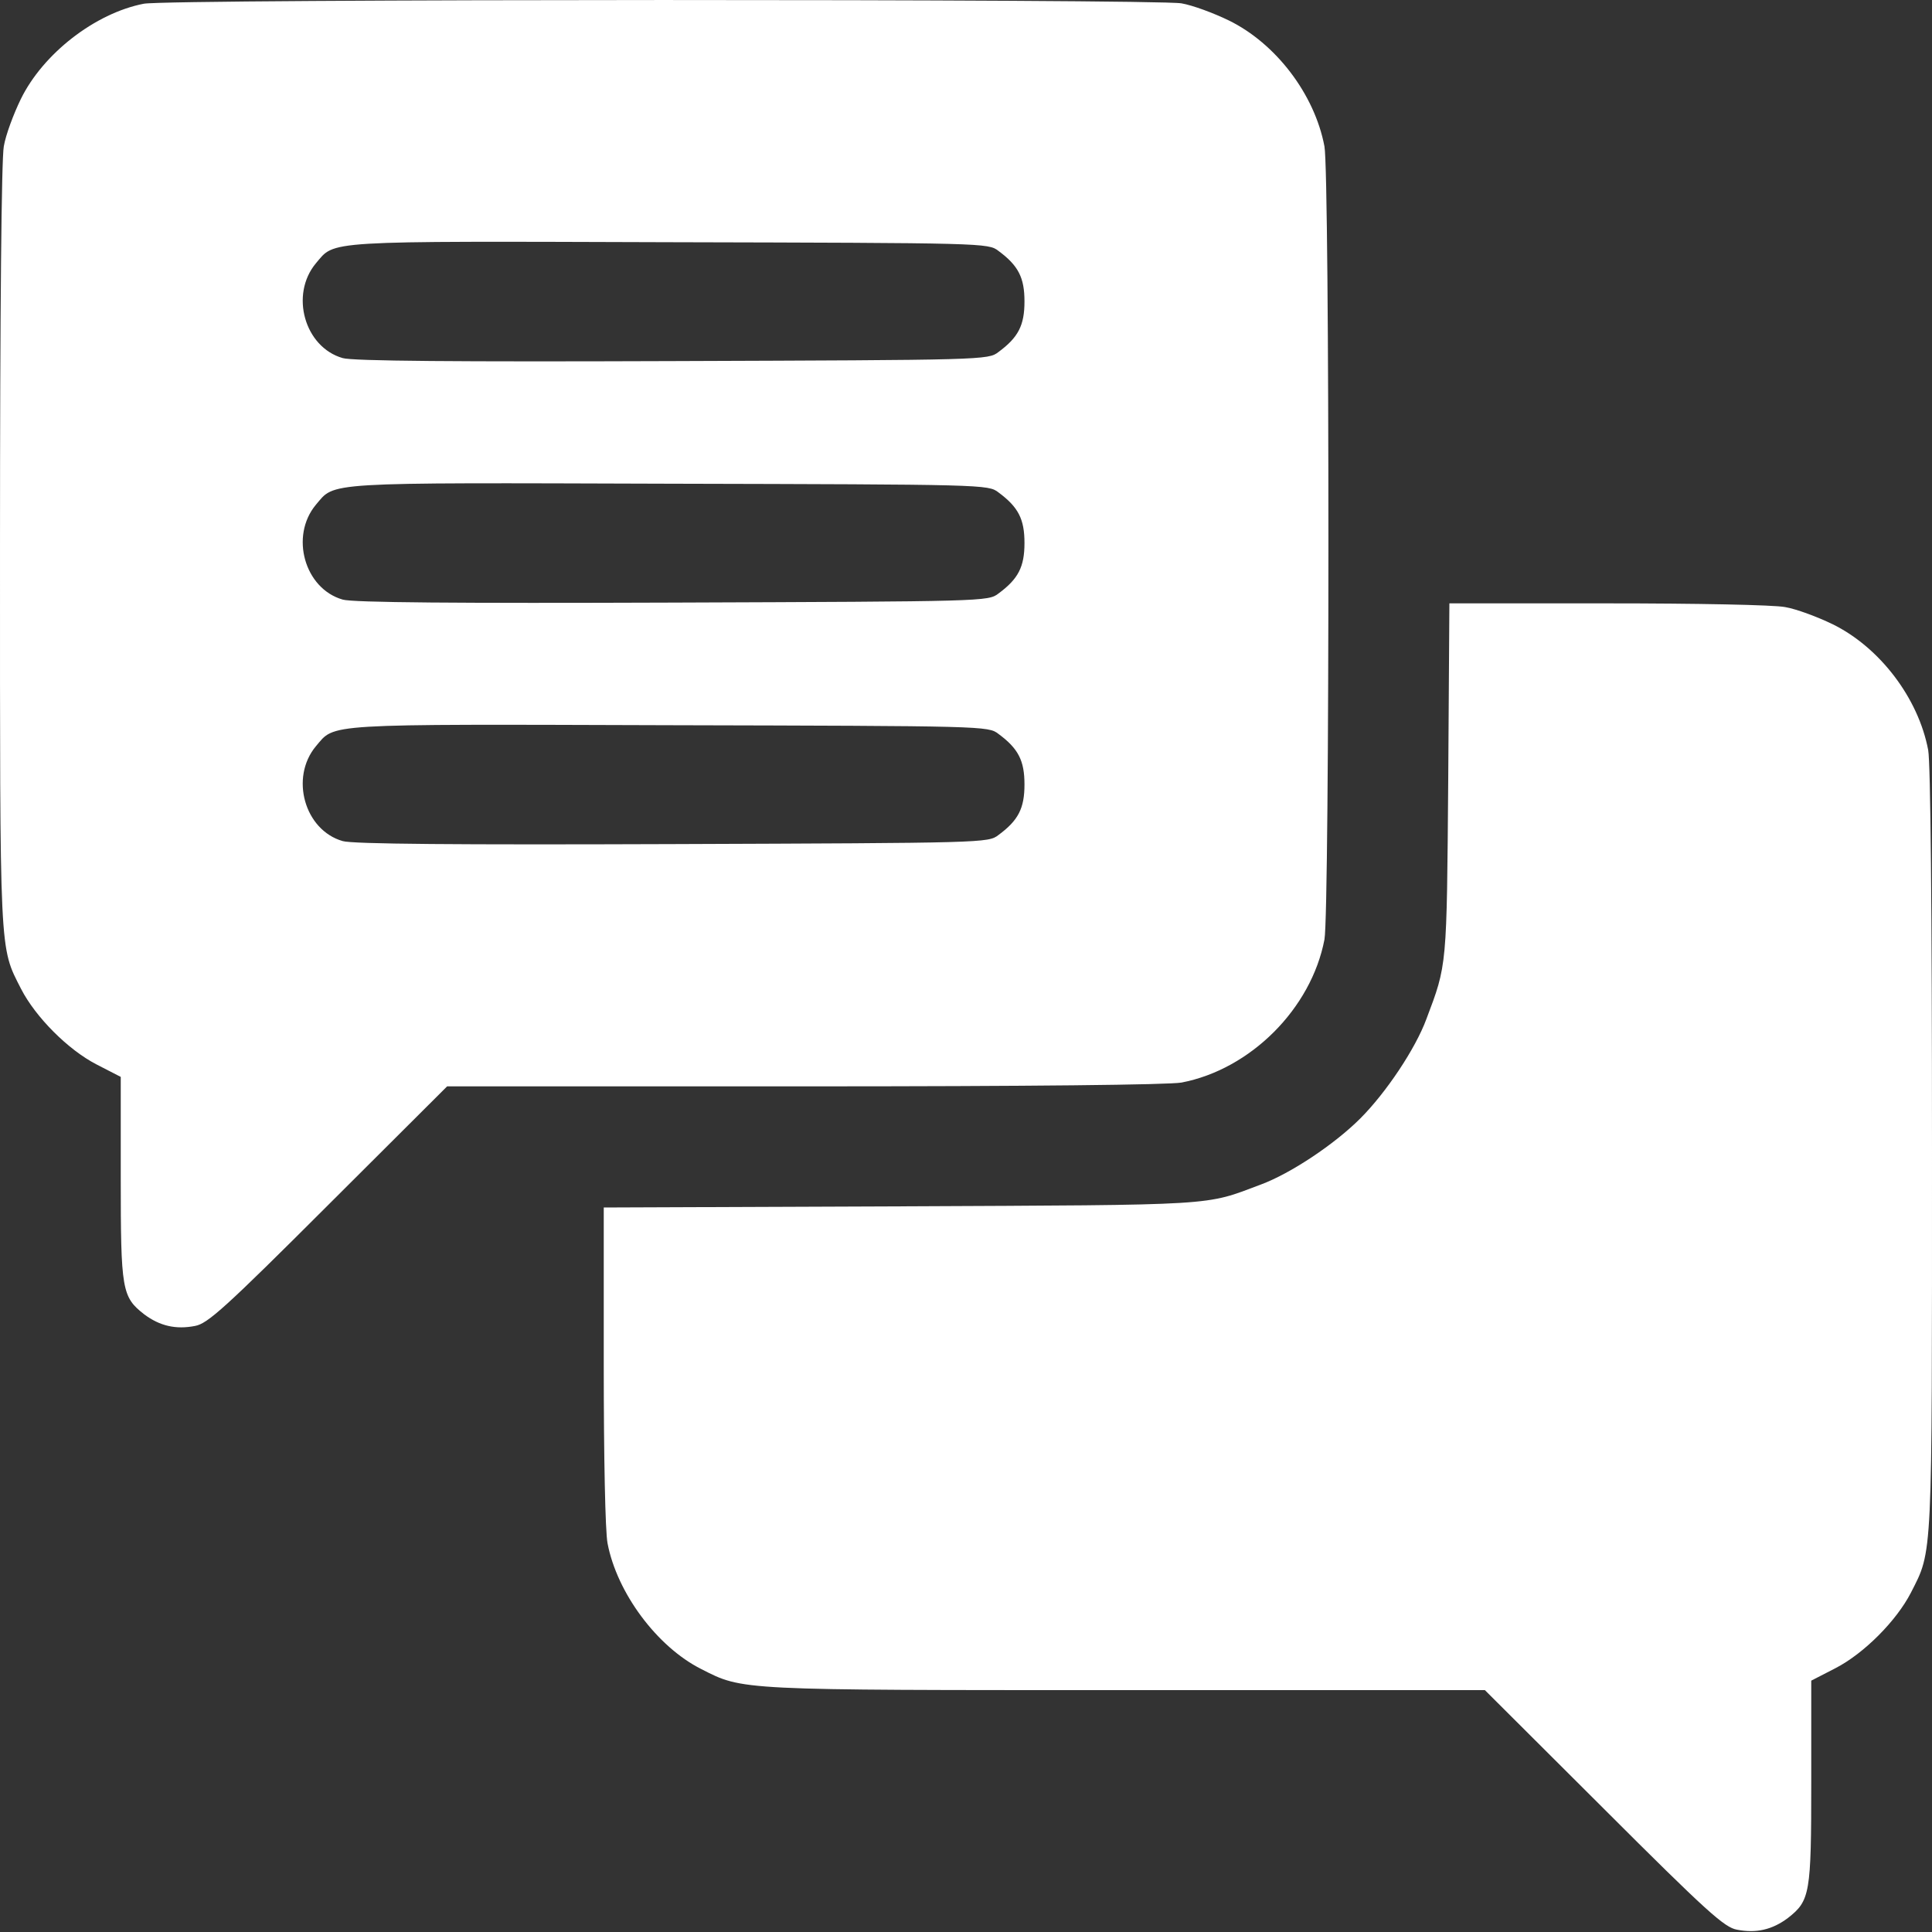
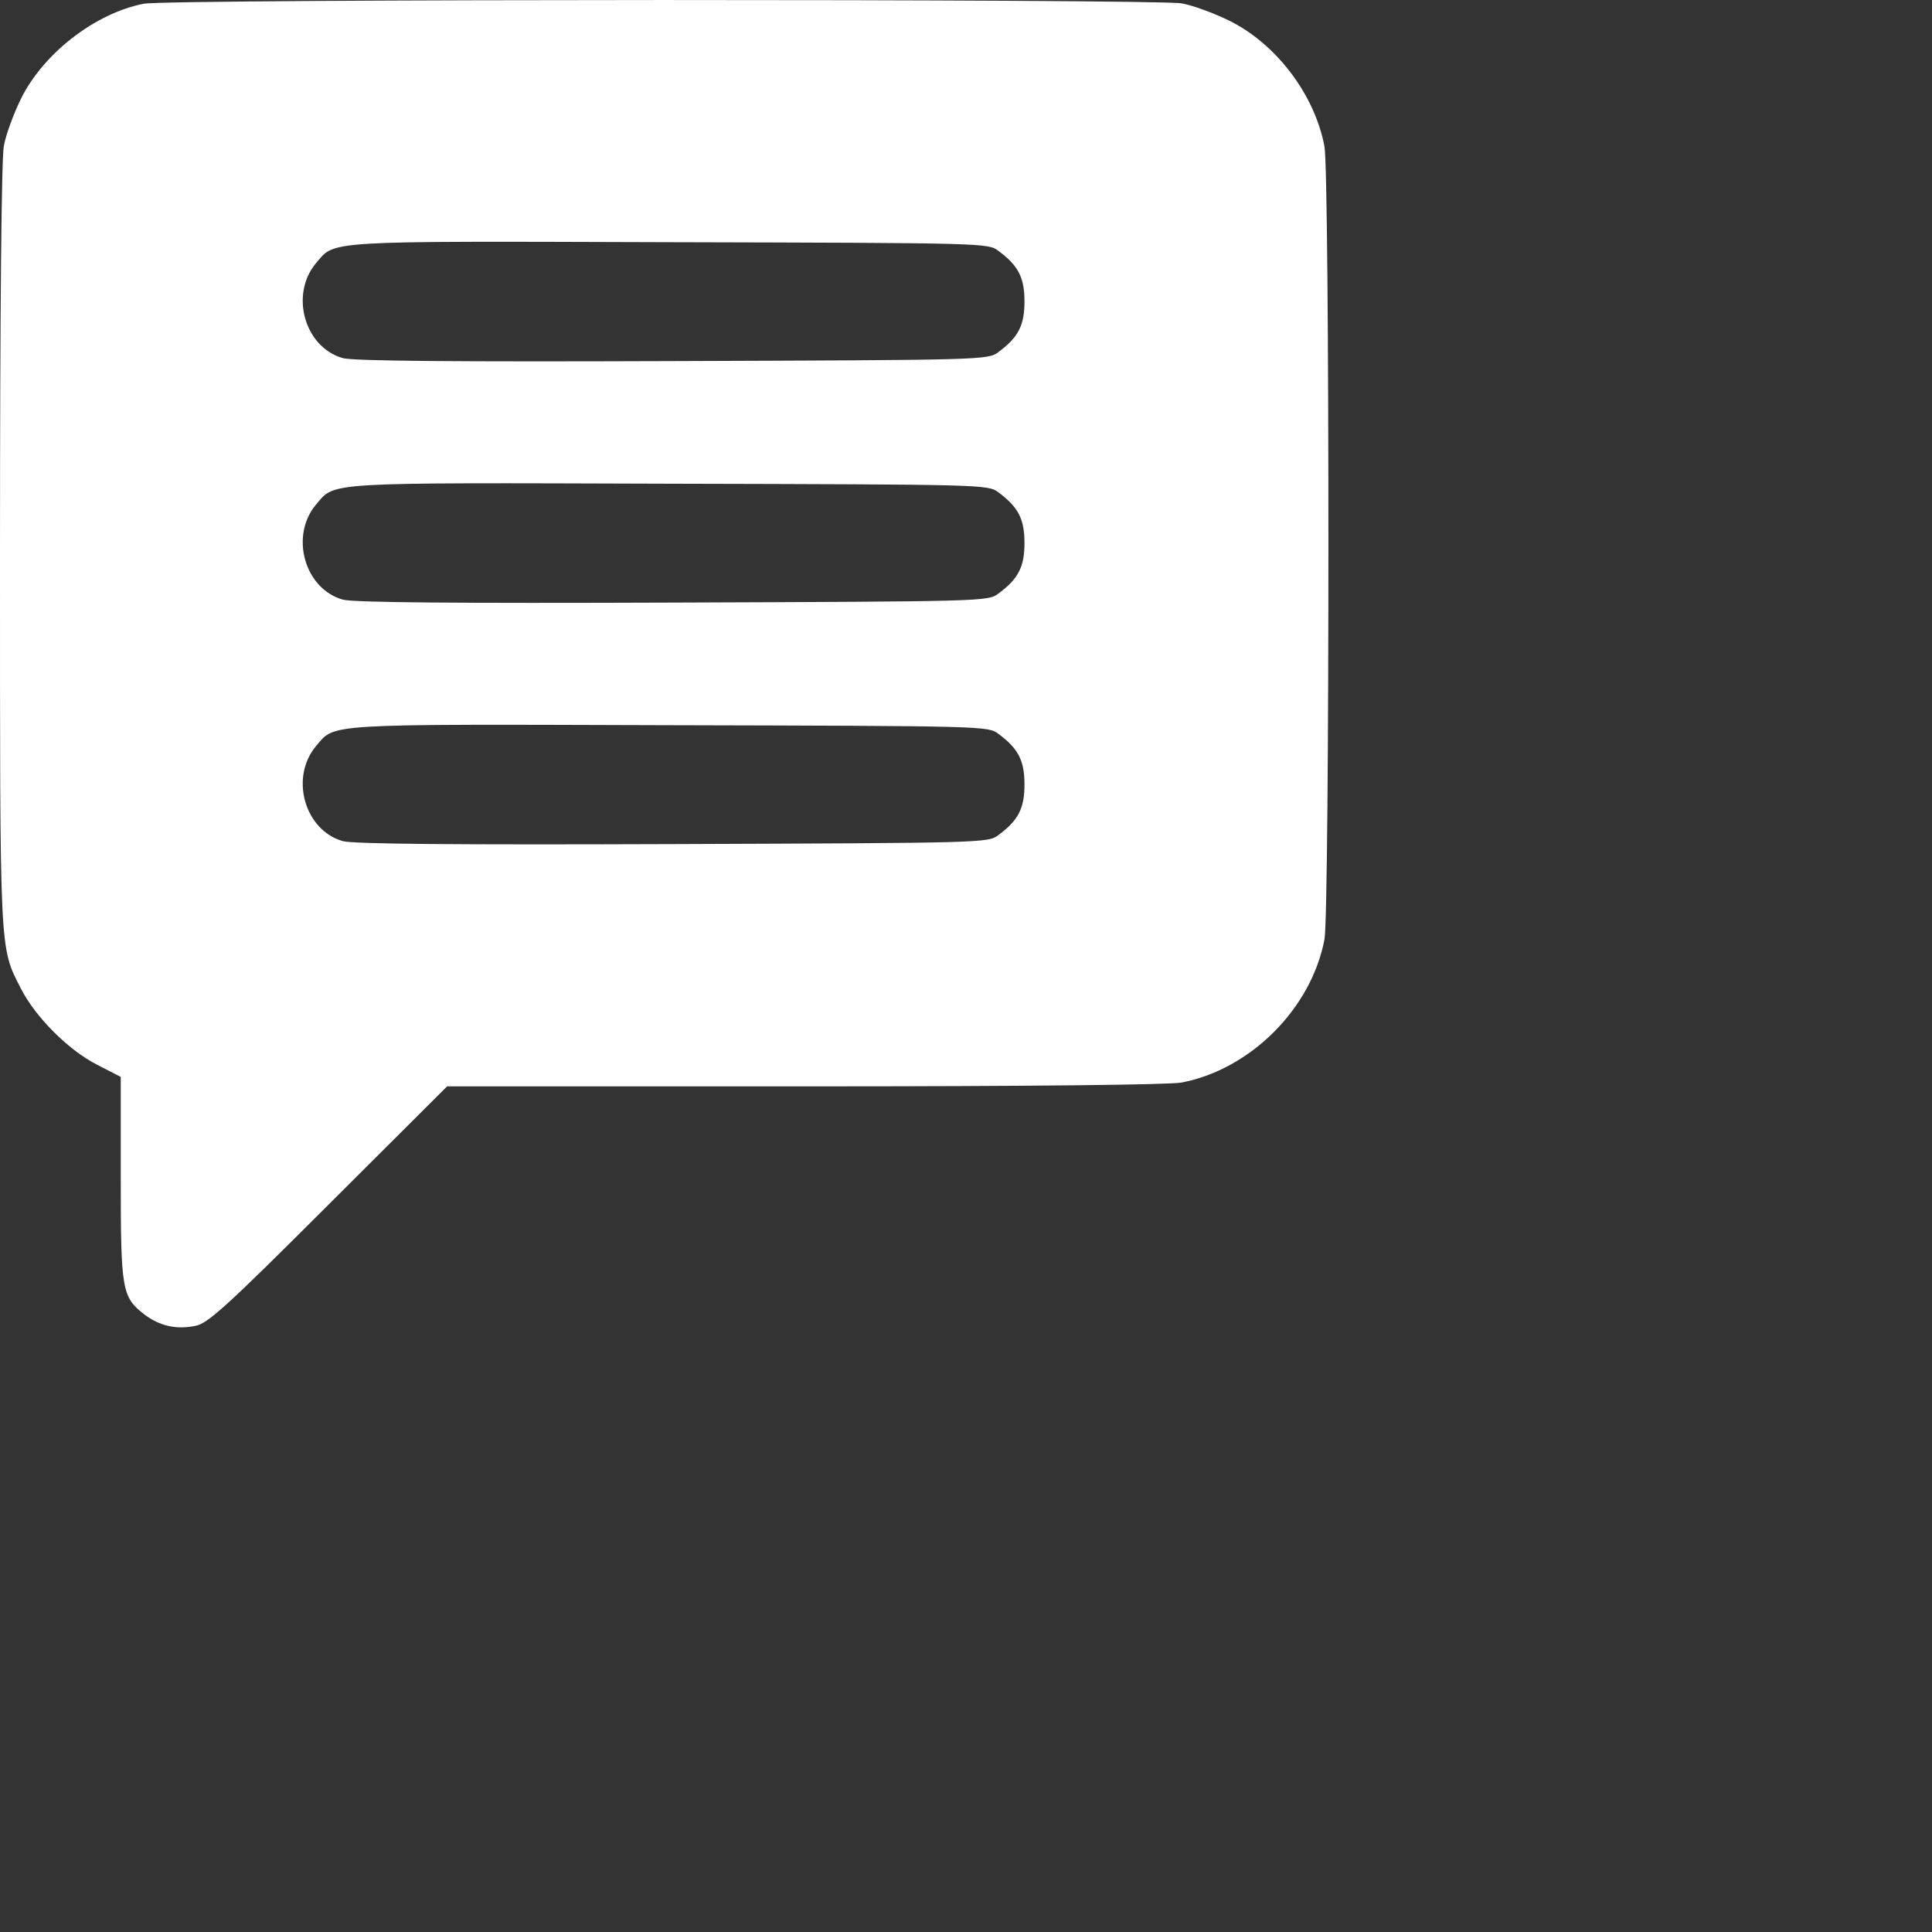
<svg xmlns="http://www.w3.org/2000/svg" width="30" height="30" viewBox="0 0 30 30" fill="none">
  <rect x="0" y="0" width="30" height="30" fill="#333333" stroke="none" />
  <path d="M2.232 0.058C1.477 0.205 0.668 0.832 0.322 1.541C0.211 1.769 0.088 2.097 0.059 2.273C0.023 2.466 4.87772e-05 4.81 4.87772e-05 8.484C4.87772e-05 14.9 -0.012 14.689 0.328 15.357C0.551 15.791 1.055 16.3 1.5 16.529L1.875 16.722V18.293C1.875 20.033 1.893 20.138 2.238 20.408C2.479 20.589 2.731 20.648 3.029 20.589C3.223 20.554 3.492 20.314 5.098 18.709L6.943 16.869H12.486C16.014 16.869 18.146 16.845 18.346 16.81C19.418 16.605 20.361 15.662 20.566 14.589C20.648 14.162 20.648 2.701 20.566 2.273C20.414 1.465 19.811 0.673 19.078 0.316C18.85 0.205 18.521 0.082 18.346 0.052C17.953 -0.018 2.607 -0.018 2.232 0.058ZM15.504 3.896C15.814 4.125 15.908 4.312 15.908 4.681C15.908 5.05 15.814 5.238 15.504 5.466C15.346 5.59 15.287 5.59 10.441 5.607C7.107 5.619 5.467 5.607 5.32 5.56C4.729 5.39 4.5 4.576 4.904 4.09C5.209 3.732 4.963 3.744 10.383 3.761C15.293 3.773 15.346 3.773 15.504 3.896ZM15.504 7.646C15.814 7.875 15.908 8.062 15.908 8.431C15.908 8.8 15.814 8.988 15.504 9.216C15.346 9.339 15.287 9.339 10.441 9.357C7.107 9.369 5.467 9.357 5.32 9.31C4.729 9.14 4.5 8.326 4.904 7.839C5.209 7.482 4.963 7.494 10.383 7.511C15.293 7.523 15.346 7.523 15.504 7.646ZM15.504 11.396C15.814 11.625 15.908 11.812 15.908 12.181C15.908 12.55 15.814 12.738 15.504 12.966C15.346 13.089 15.287 13.089 10.441 13.107C7.107 13.119 5.467 13.107 5.32 13.06C4.729 12.89 4.5 12.076 4.904 11.589C5.209 11.232 4.963 11.244 10.383 11.261C15.293 11.273 15.346 11.273 15.504 11.396Z" fill="white" />
-   <path d="M22.488 12.105C22.465 15.035 22.471 14.97 22.148 15.826C21.979 16.283 21.527 16.962 21.123 17.367C20.719 17.771 20.039 18.222 19.582 18.392C18.691 18.726 18.979 18.709 13.992 18.732L9.375 18.75V21.199C9.375 22.623 9.398 23.783 9.434 23.965C9.58 24.732 10.201 25.57 10.887 25.916C11.543 26.25 11.438 26.244 17.49 26.244H23.057L24.902 28.084C26.508 29.689 26.777 29.929 26.971 29.964C27.27 30.023 27.521 29.964 27.762 29.783C28.107 29.513 28.125 29.408 28.125 27.668V26.097L28.5 25.904C28.945 25.675 29.449 25.166 29.672 24.732C30.012 24.064 30 24.275 30 17.859C30 14.091 29.977 11.847 29.941 11.648C29.789 10.839 29.186 10.049 28.453 9.691C28.224 9.58 27.896 9.457 27.721 9.427C27.545 9.392 26.338 9.369 24.955 9.369H22.506L22.488 12.105Z" fill="white" />
</svg>